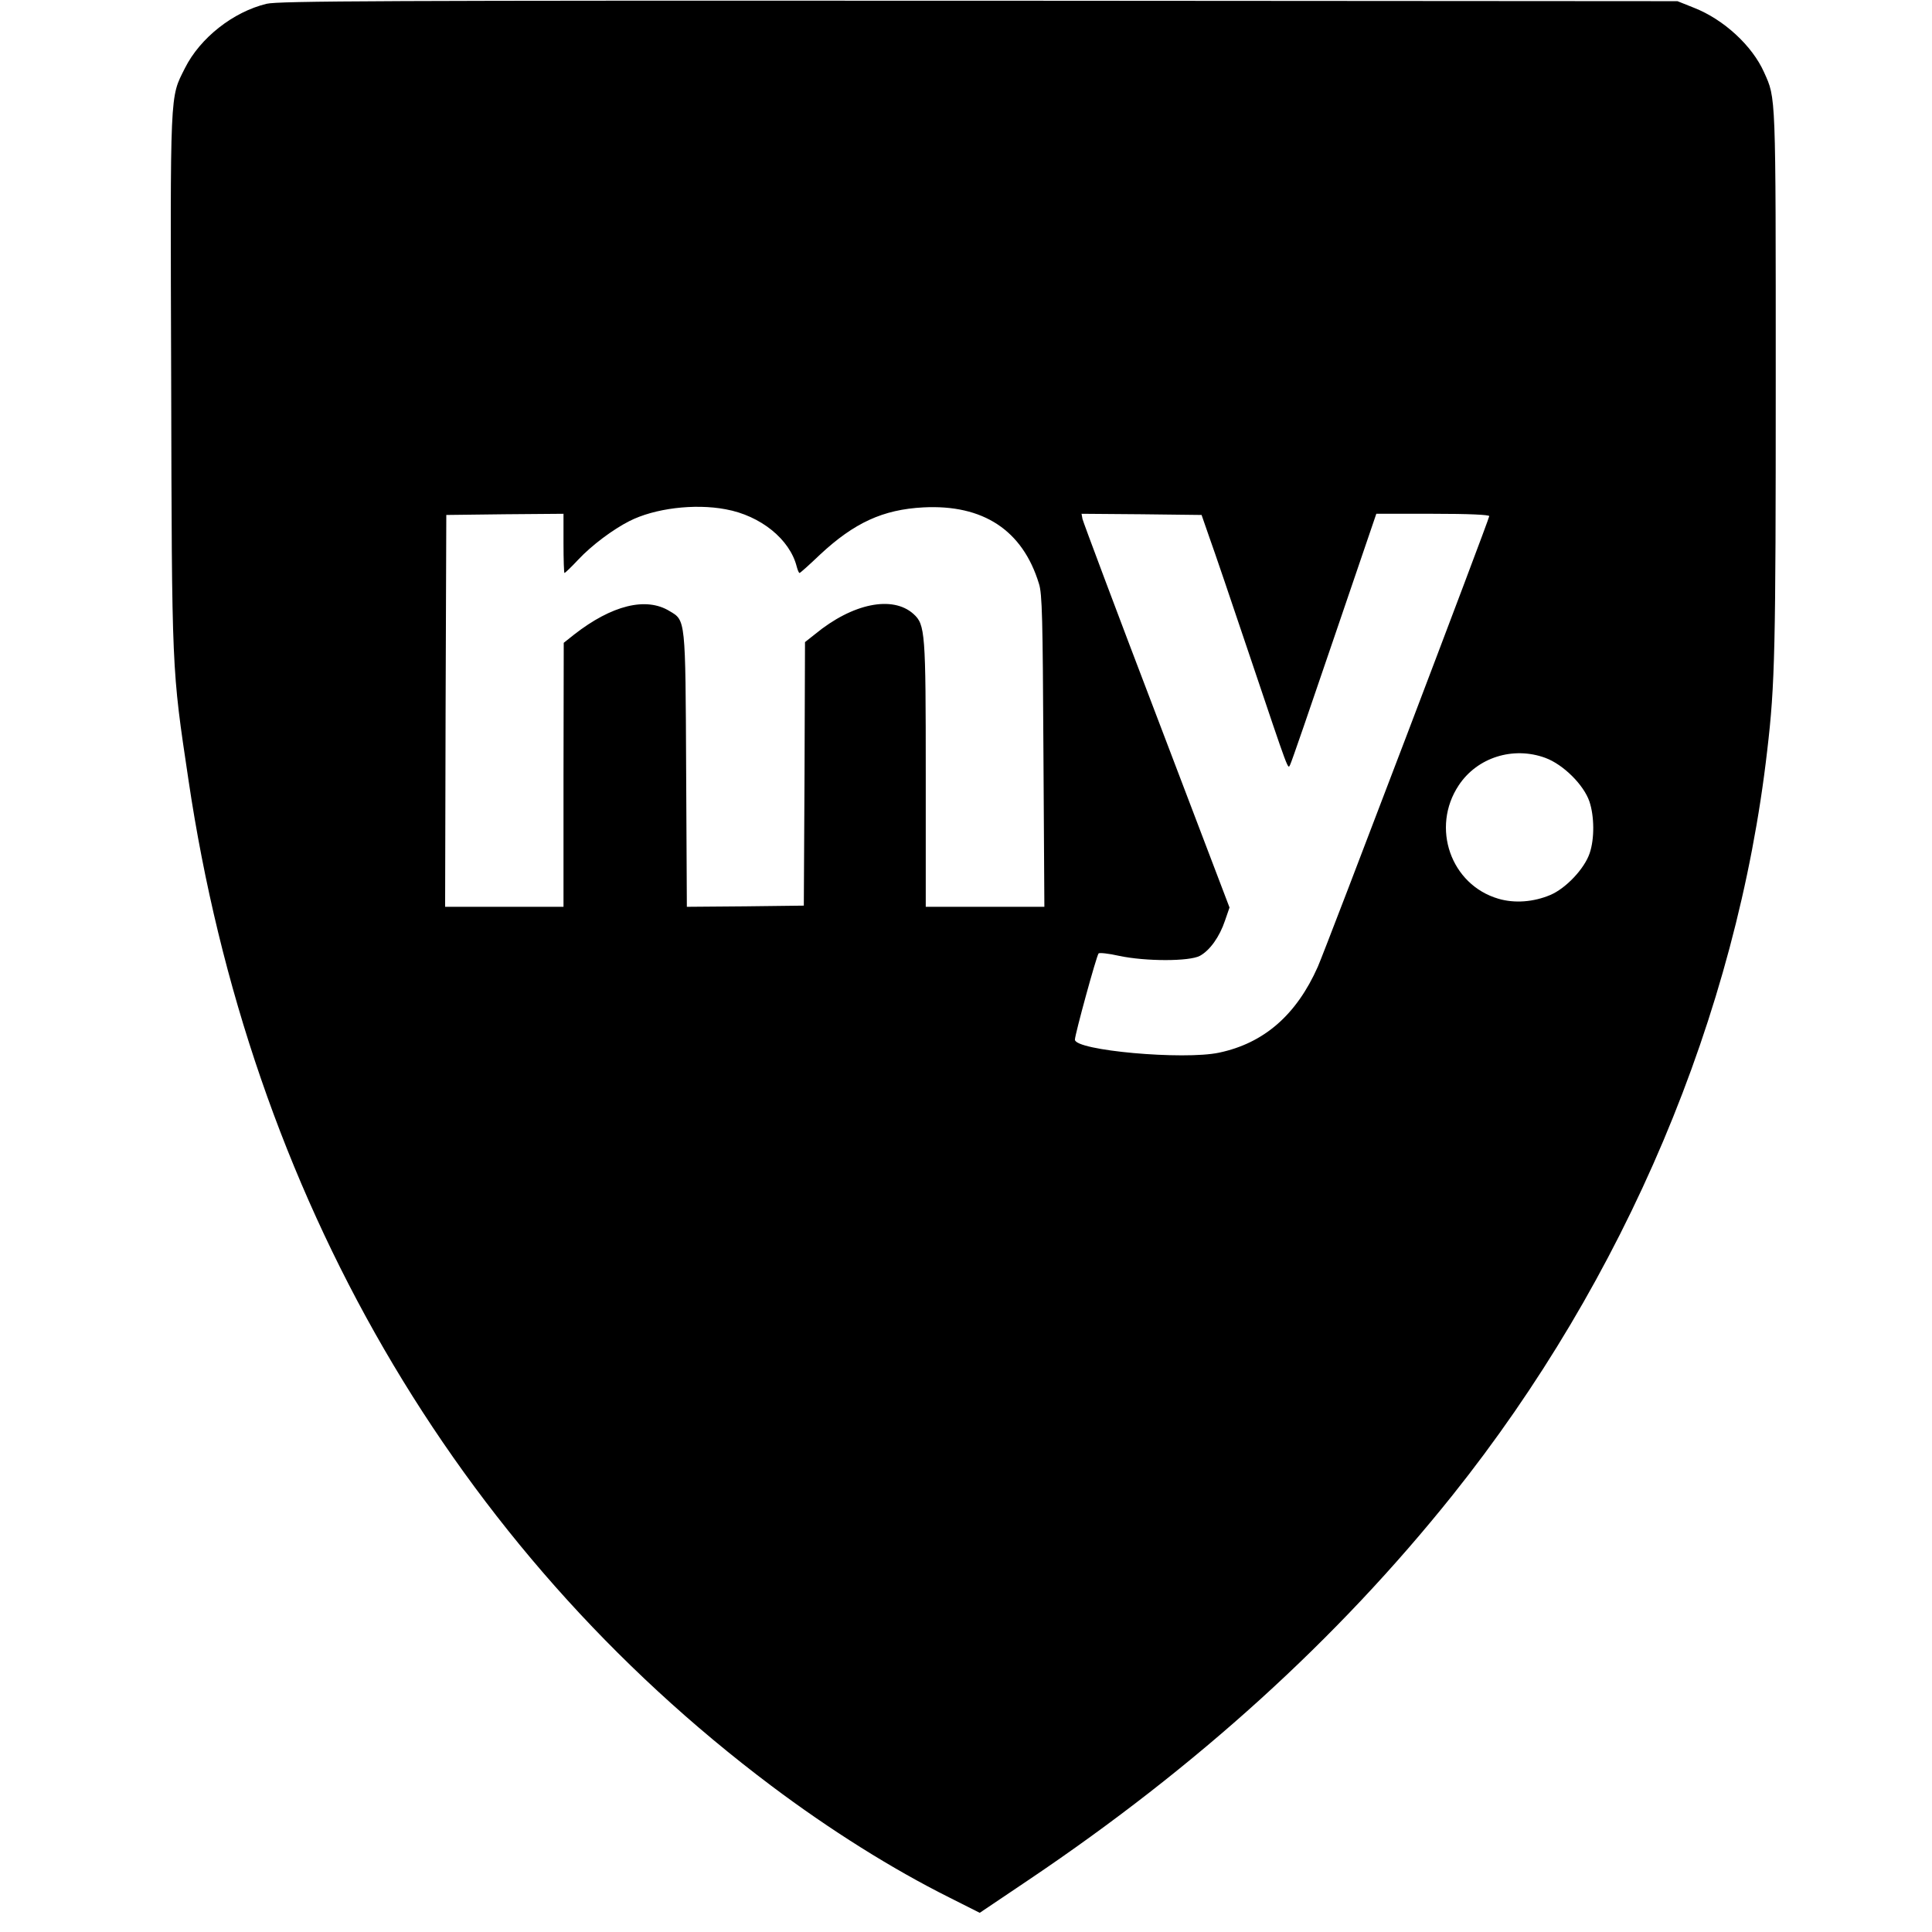
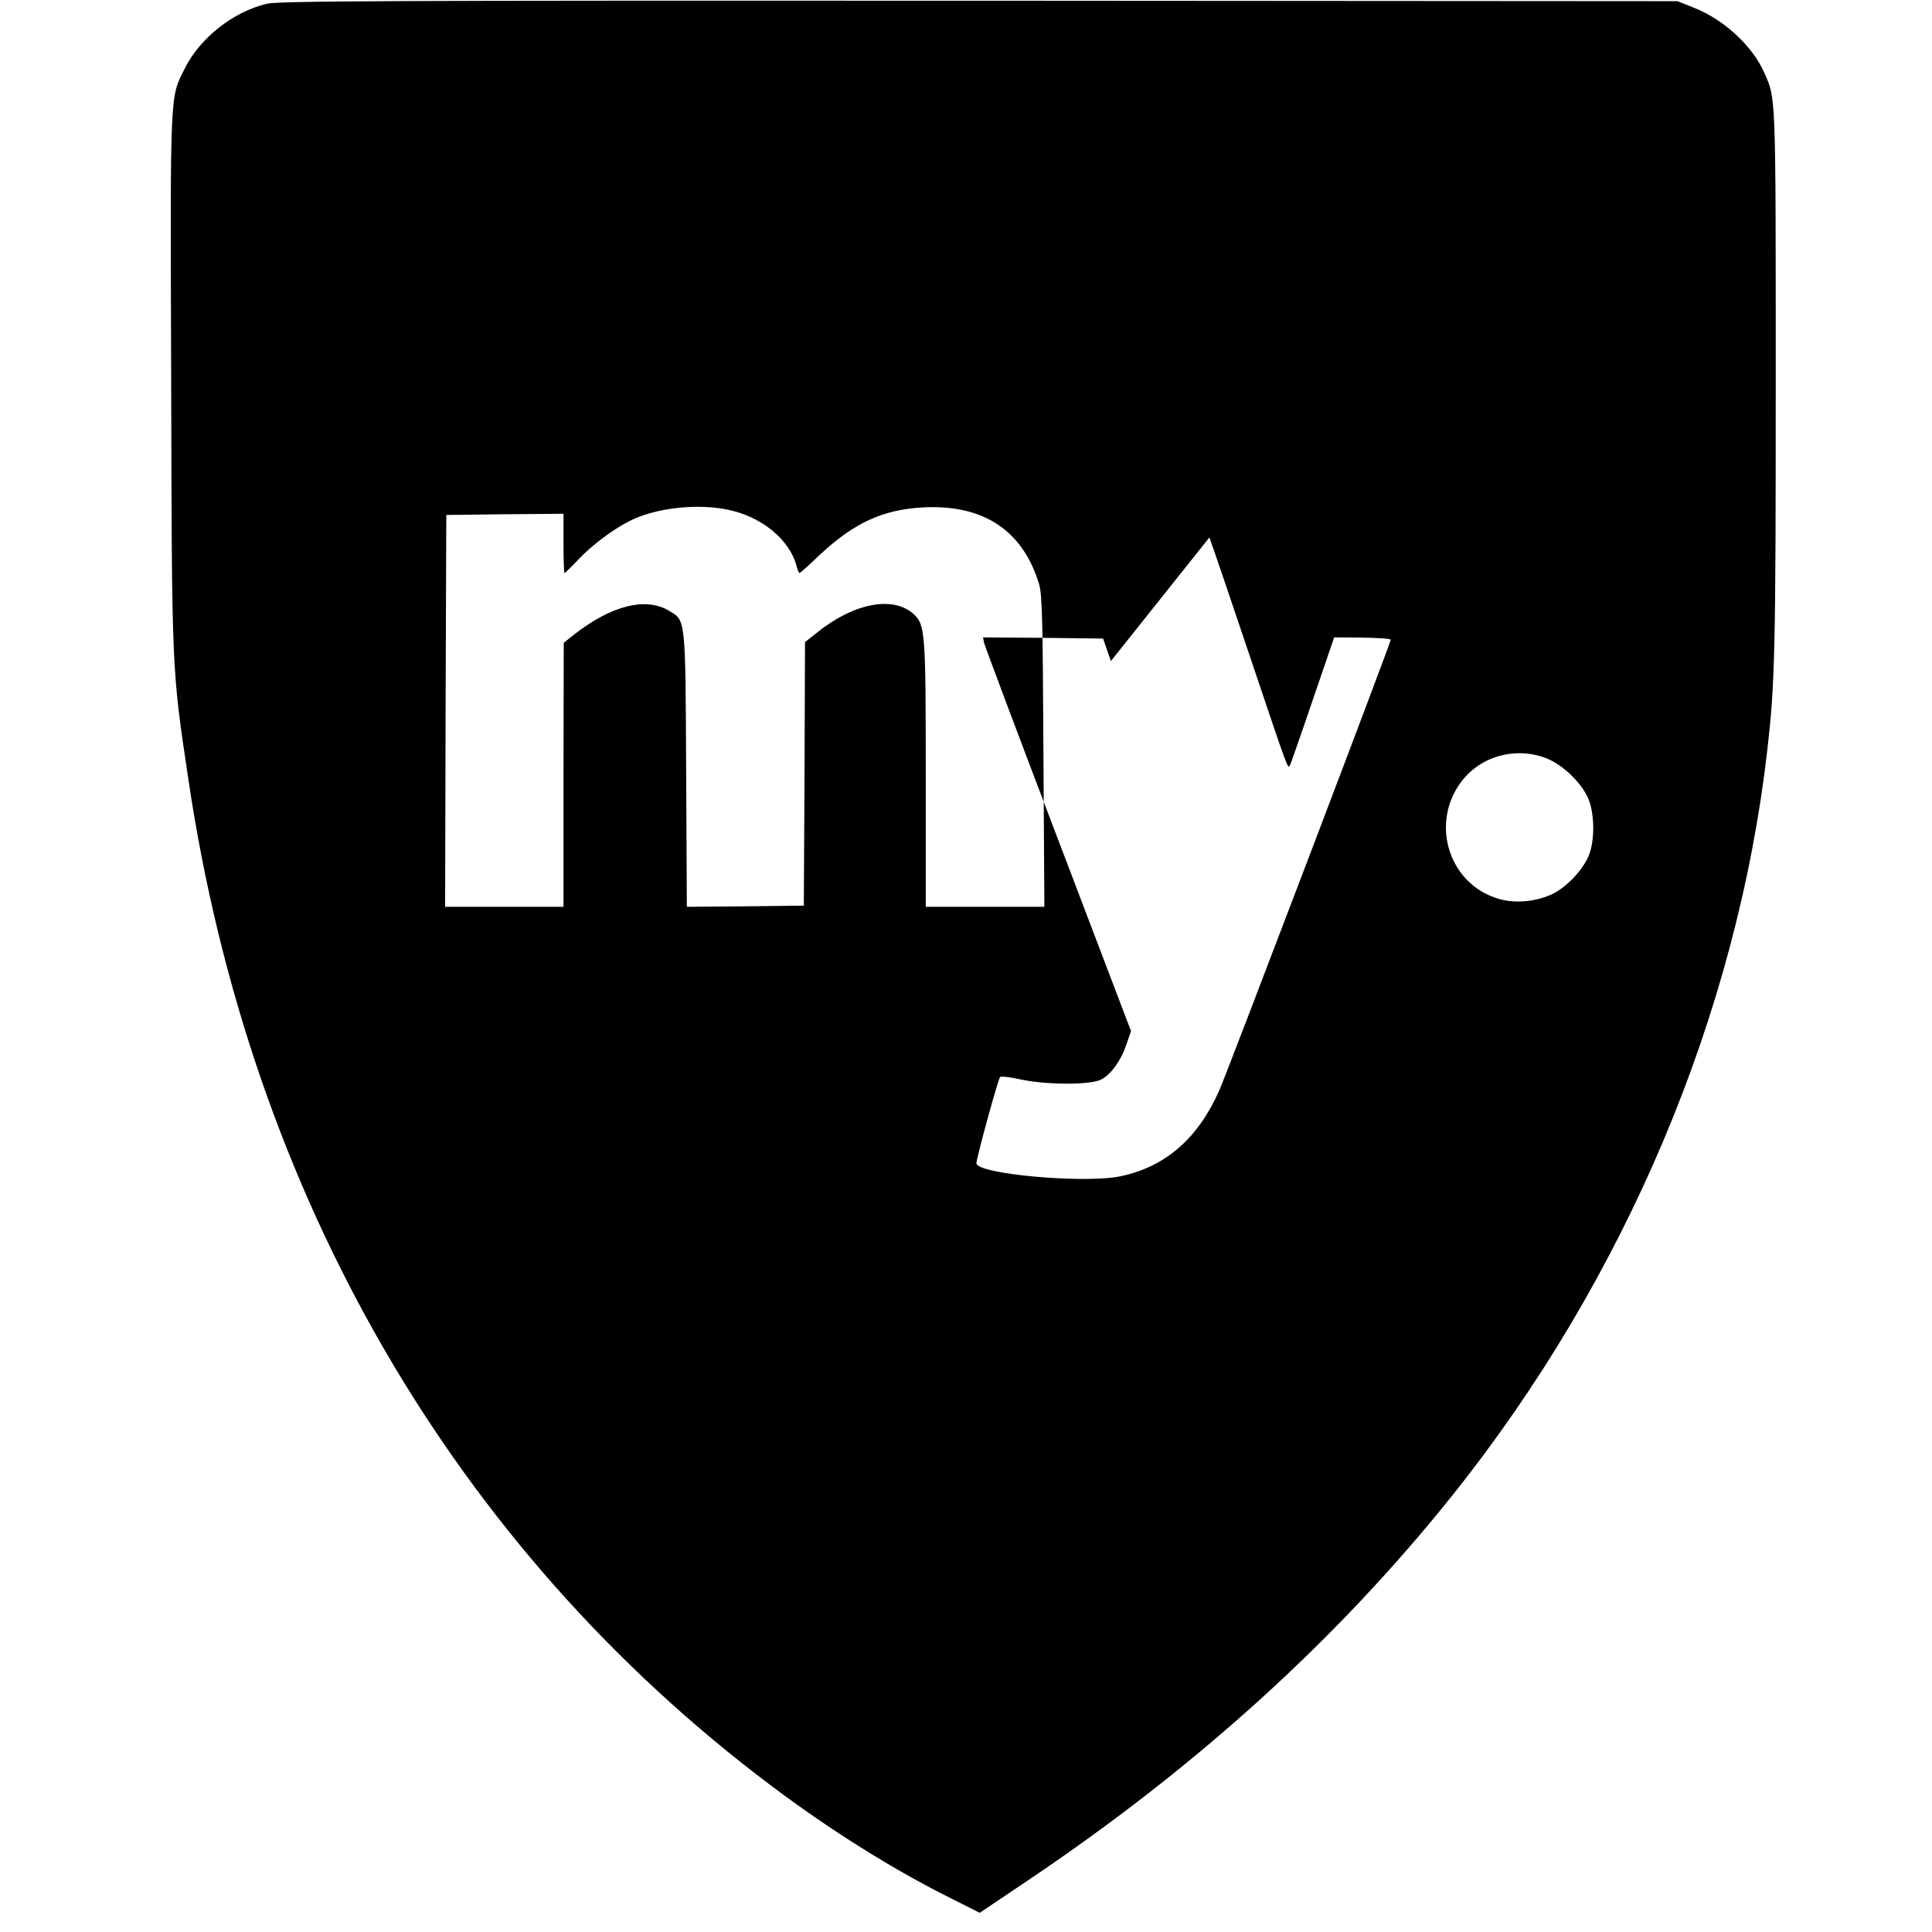
<svg xmlns="http://www.w3.org/2000/svg" version="1.0" width="816pt" height="816pt" viewBox="0 0 816 816" preserveAspectRatio="xMidYMid meet">
  <g transform="translate(0,816) scale(0.1,-0.1)" fill="#000000" stroke="none">
-     <path d="M1126 8144 c-141 -34 -281 -144 -345 -272 -64 -128 -62 -78 -58 -1320 3 -1240 2 -1211 73 -1686 260 -1753 1123 -3242 2461 -4248 250 -188 512 -352 752 -472 l129 -65 208 140 c710 478 1302 1015 1789 1624 730 914 1201 2029 1329 3145 33 281 36 428 36 1560 0 1227 1 1192 -49 1304 -50 113 -171 224 -296 273 l-70 28 -2950 2 c-2520 1 -2959 -1 -3009 -13z m1939 -2135 c148 -27 271 -127 300 -242 4 -15 9 -27 12 -27 3 0 42 35 87 78 144 134 265 190 436 199 252 13 419 -96 488 -322 14 -42 16 -150 19 -707 l4 -658 -251 0 -250 0 0 558 c0 602 -2 634 -52 679 -88 79 -257 45 -415 -85 l-43 -34 -2 -557 -3 -556 -247 -3 -247 -2 -3 577 c-3 642 -2 632 -70 672 -99 61 -244 25 -403 -99 l-44 -35 -1 -557 0 -558 -250 0 -250 0 2 828 3 827 248 3 247 2 0 -125 c0 -69 2 -125 4 -125 3 0 29 25 58 56 57 61 147 128 216 163 106 54 275 75 407 50z m2043 -119 c19 -52 96 -279 172 -505 168 -499 159 -474 169 -455 5 8 88 250 186 538 l178 522 238 0 c153 0 239 -4 239 -10 0 -13 -690 -1826 -724 -1903 -90 -203 -227 -323 -417 -363 -150 -32 -609 9 -609 55 0 21 91 354 100 364 3 4 42 0 86 -10 112 -24 298 -24 342 0 42 23 83 80 106 149 l19 55 -308 809 c-170 445 -310 819 -313 832 l-4 22 253 -2 254 -3 33 -95z m1419 -931 c76 -28 162 -114 186 -184 21 -62 22 -158 1 -219 -22 -65 -100 -148 -166 -176 -71 -30 -151 -36 -219 -16 -202 59 -286 301 -168 479 78 118 230 166 366 116z" />
+     <path d="M1126 8144 c-141 -34 -281 -144 -345 -272 -64 -128 -62 -78 -58 -1320 3 -1240 2 -1211 73 -1686 260 -1753 1123 -3242 2461 -4248 250 -188 512 -352 752 -472 l129 -65 208 140 c710 478 1302 1015 1789 1624 730 914 1201 2029 1329 3145 33 281 36 428 36 1560 0 1227 1 1192 -49 1304 -50 113 -171 224 -296 273 l-70 28 -2950 2 c-2520 1 -2959 -1 -3009 -13z m1939 -2135 c148 -27 271 -127 300 -242 4 -15 9 -27 12 -27 3 0 42 35 87 78 144 134 265 190 436 199 252 13 419 -96 488 -322 14 -42 16 -150 19 -707 l4 -658 -251 0 -250 0 0 558 c0 602 -2 634 -52 679 -88 79 -257 45 -415 -85 l-43 -34 -2 -557 -3 -556 -247 -3 -247 -2 -3 577 c-3 642 -2 632 -70 672 -99 61 -244 25 -403 -99 l-44 -35 -1 -557 0 -558 -250 0 -250 0 2 828 3 827 248 3 247 2 0 -125 c0 -69 2 -125 4 -125 3 0 29 25 58 56 57 61 147 128 216 163 106 54 275 75 407 50z m2043 -119 c19 -52 96 -279 172 -505 168 -499 159 -474 169 -455 5 8 88 250 186 538 c153 0 239 -4 239 -10 0 -13 -690 -1826 -724 -1903 -90 -203 -227 -323 -417 -363 -150 -32 -609 9 -609 55 0 21 91 354 100 364 3 4 42 0 86 -10 112 -24 298 -24 342 0 42 23 83 80 106 149 l19 55 -308 809 c-170 445 -310 819 -313 832 l-4 22 253 -2 254 -3 33 -95z m1419 -931 c76 -28 162 -114 186 -184 21 -62 22 -158 1 -219 -22 -65 -100 -148 -166 -176 -71 -30 -151 -36 -219 -16 -202 59 -286 301 -168 479 78 118 230 166 366 116z" />
  </g>
</svg>